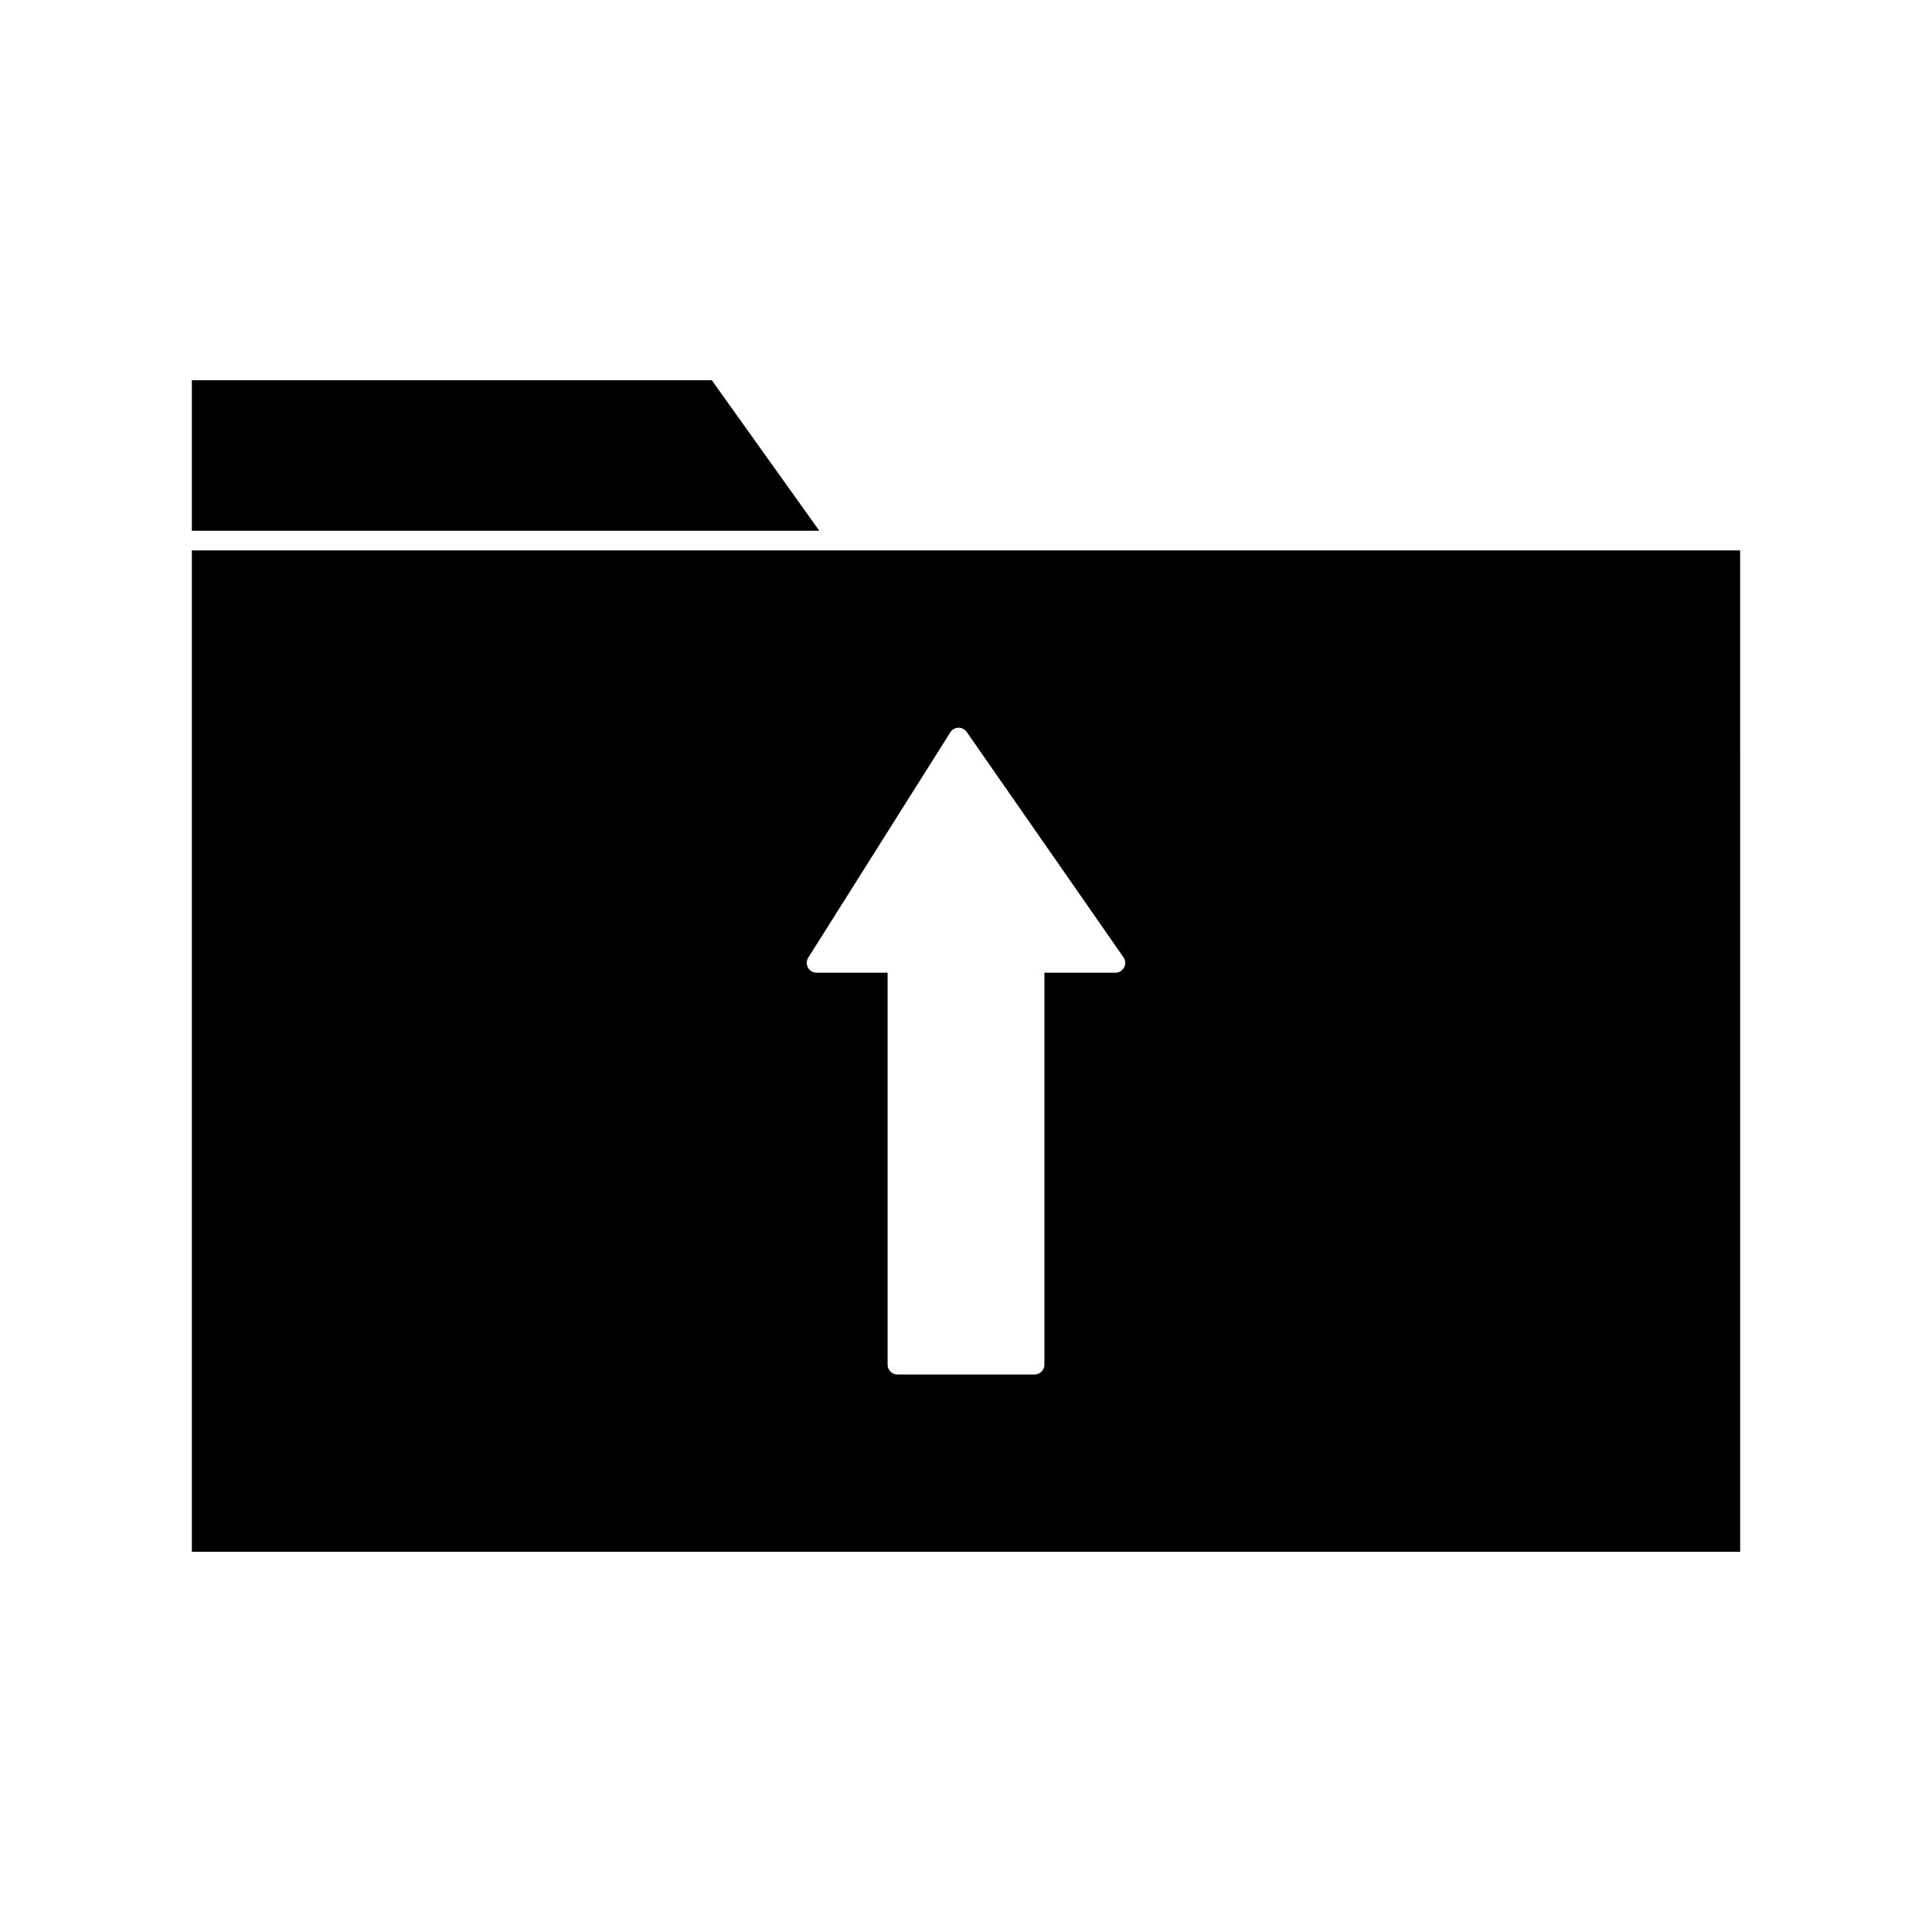
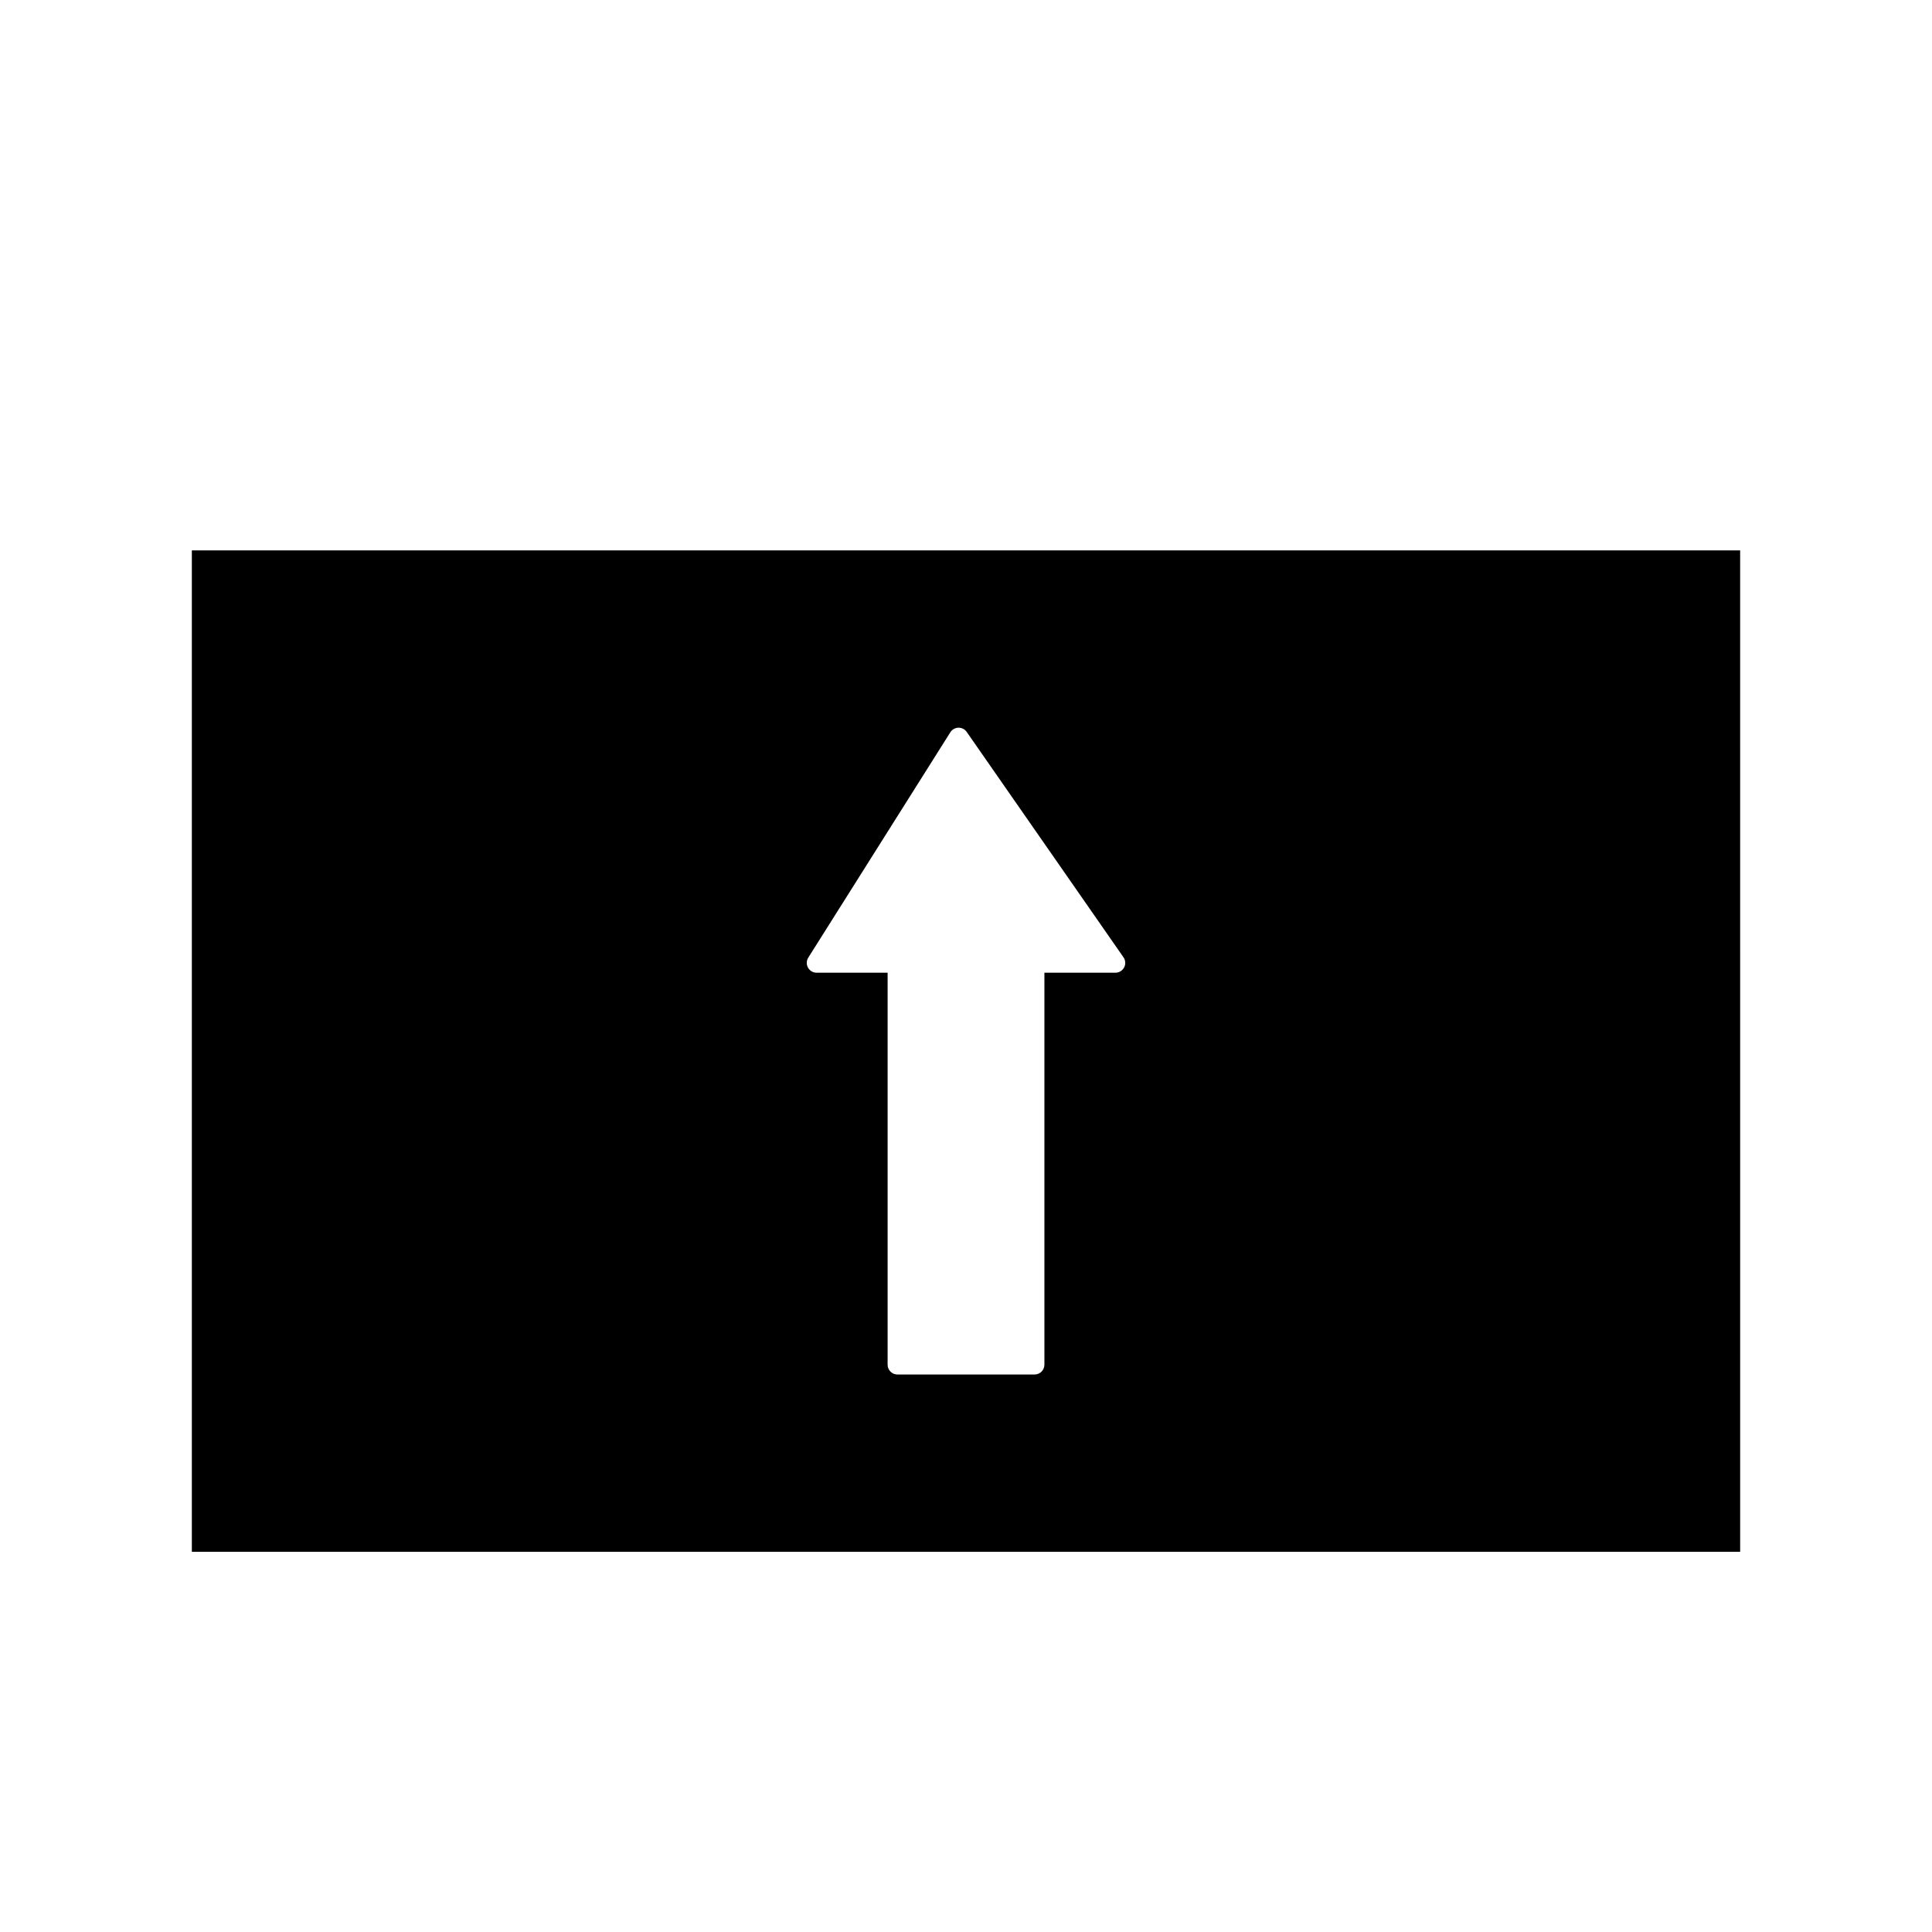
<svg xmlns="http://www.w3.org/2000/svg" fill="#000000" width="800px" height="800px" version="1.1" viewBox="144 144 512 512">
  <g>
-     <path d="m332.63 244.76h-137.79v39.902h166.29z" />
    <path d="m366.18 289.86h-171.34v265.38h410.32l-0.004-265.38zm75.727 110.52c-0.457 0.855-1.34 1.398-2.301 1.398h-18.828v103.88c0 1.434-1.168 2.598-2.598 2.598h-36.355c-1.434 0-2.598-1.164-2.598-2.598v-103.88h-18.824c-0.945 0-1.816-0.516-2.273-1.344-0.457-0.824-0.438-1.832 0.066-2.644l37.656-59.73c0.461-0.73 1.273-1.188 2.141-1.211h0.059c0.852 0 1.645 0.414 2.133 1.117l41.551 59.73c0.551 0.793 0.621 1.828 0.172 2.684z" />
  </g>
</svg>